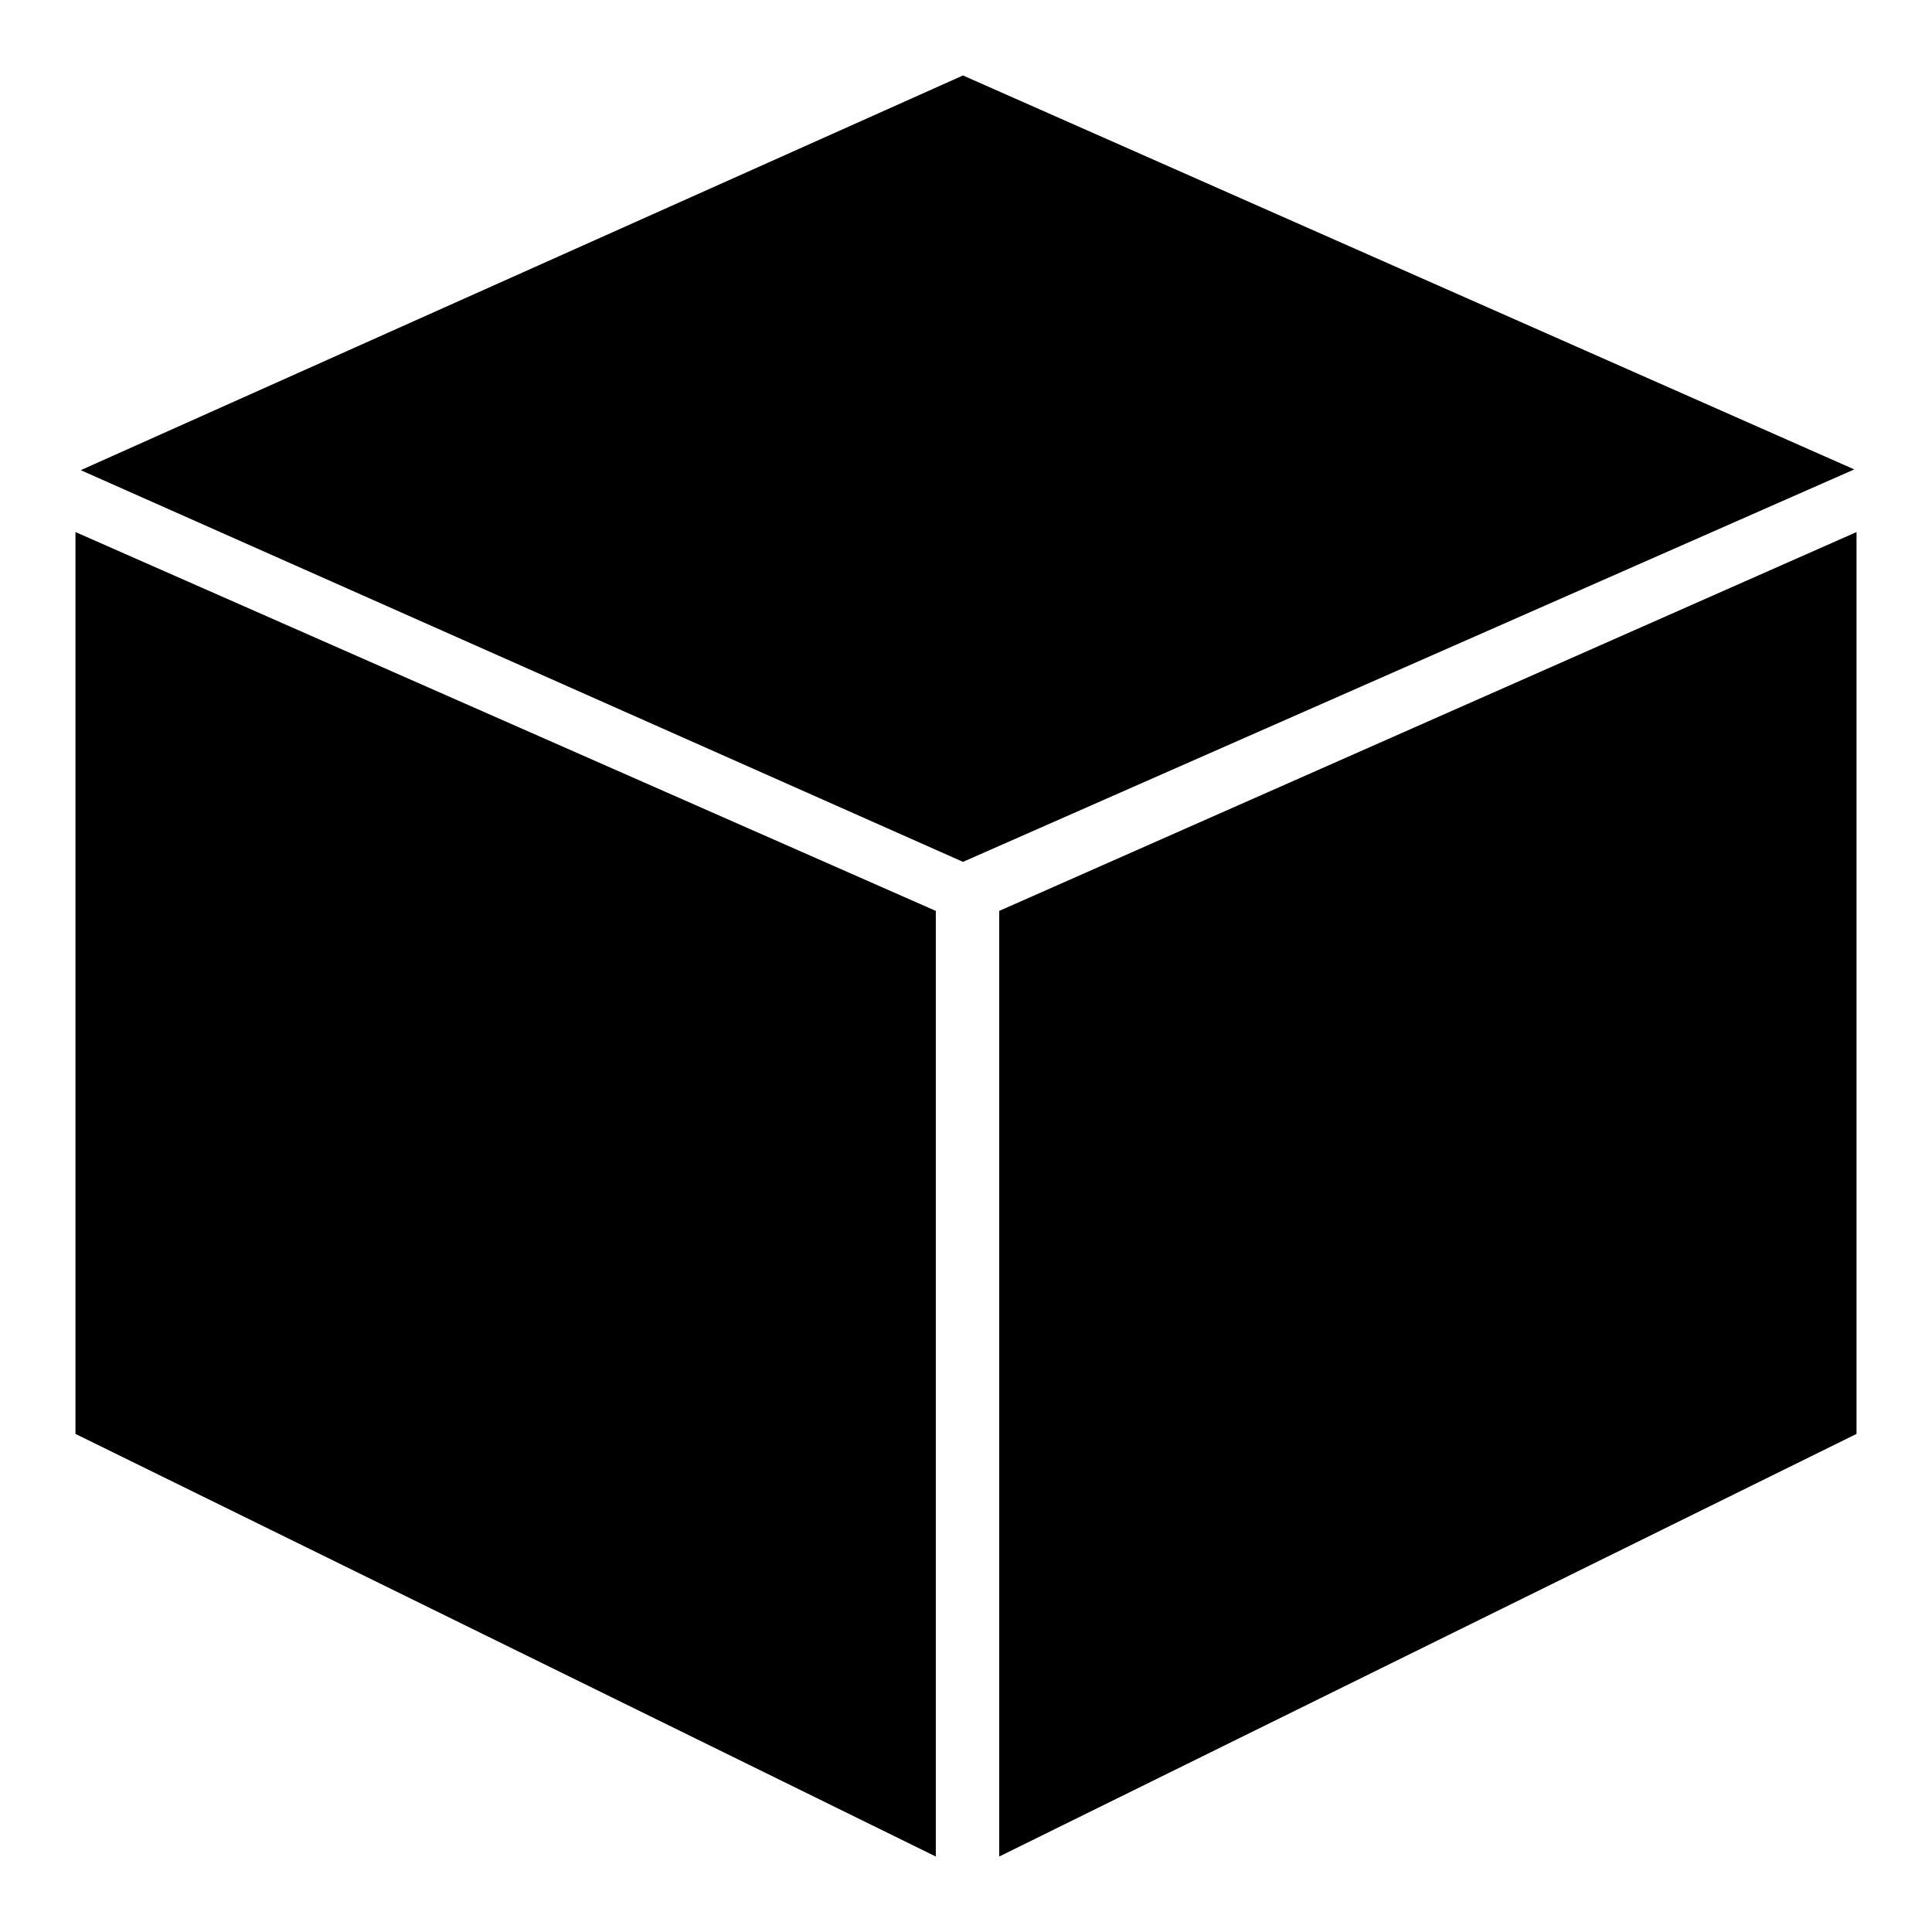
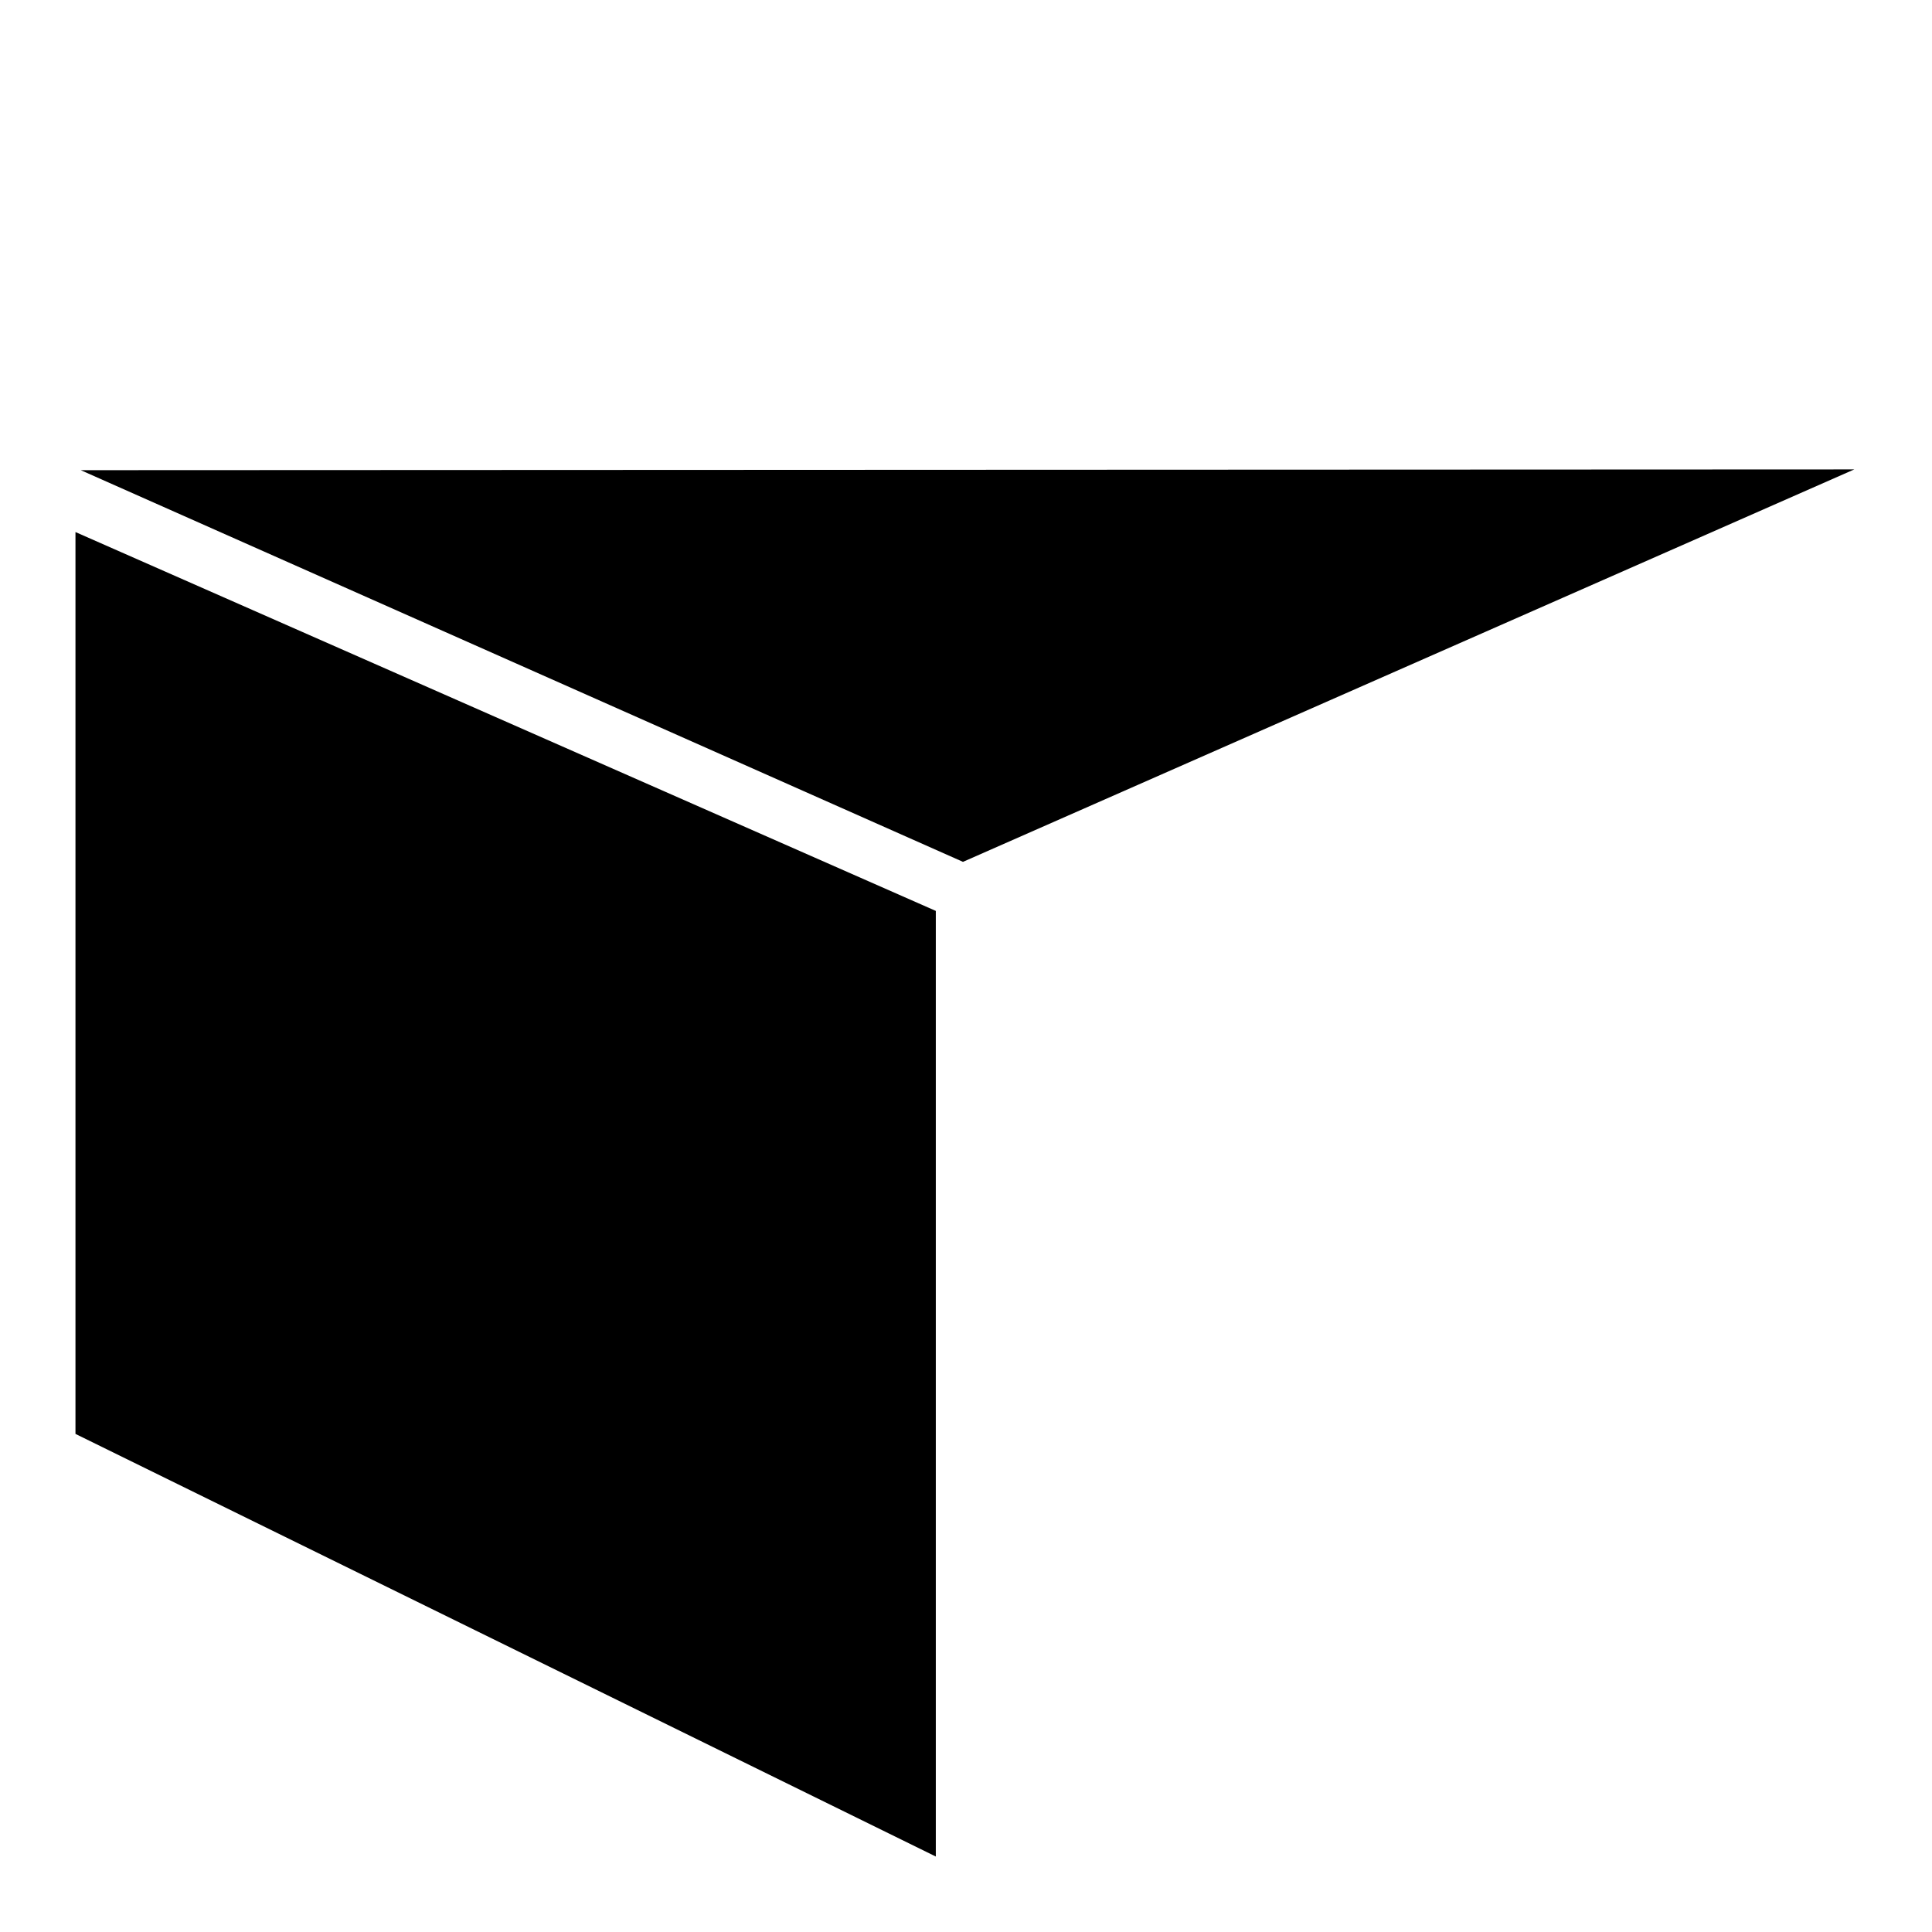
<svg xmlns="http://www.w3.org/2000/svg" version="1.1" x="0px" y="0px" viewBox="0 0 256 256" enable-background="new 0 0 256 256" xml:space="preserve">
  <g>
    <g>
-       <path fill="#000000" d="M10.7,62.3l116.9,51.9l118.1-52L127.6,10L10.7,62.3z" />
-       <path fill="#000000" d="M246,70.5V190L132.4,246V120.7L246,70.5z" />
+       <path fill="#000000" d="M10.7,62.3l116.9,51.9l118.1-52L10.7,62.3z" />
      <path fill="#000000" d="M10,70.5V190L124,246V120.7L10,70.5z" />
    </g>
  </g>
</svg>